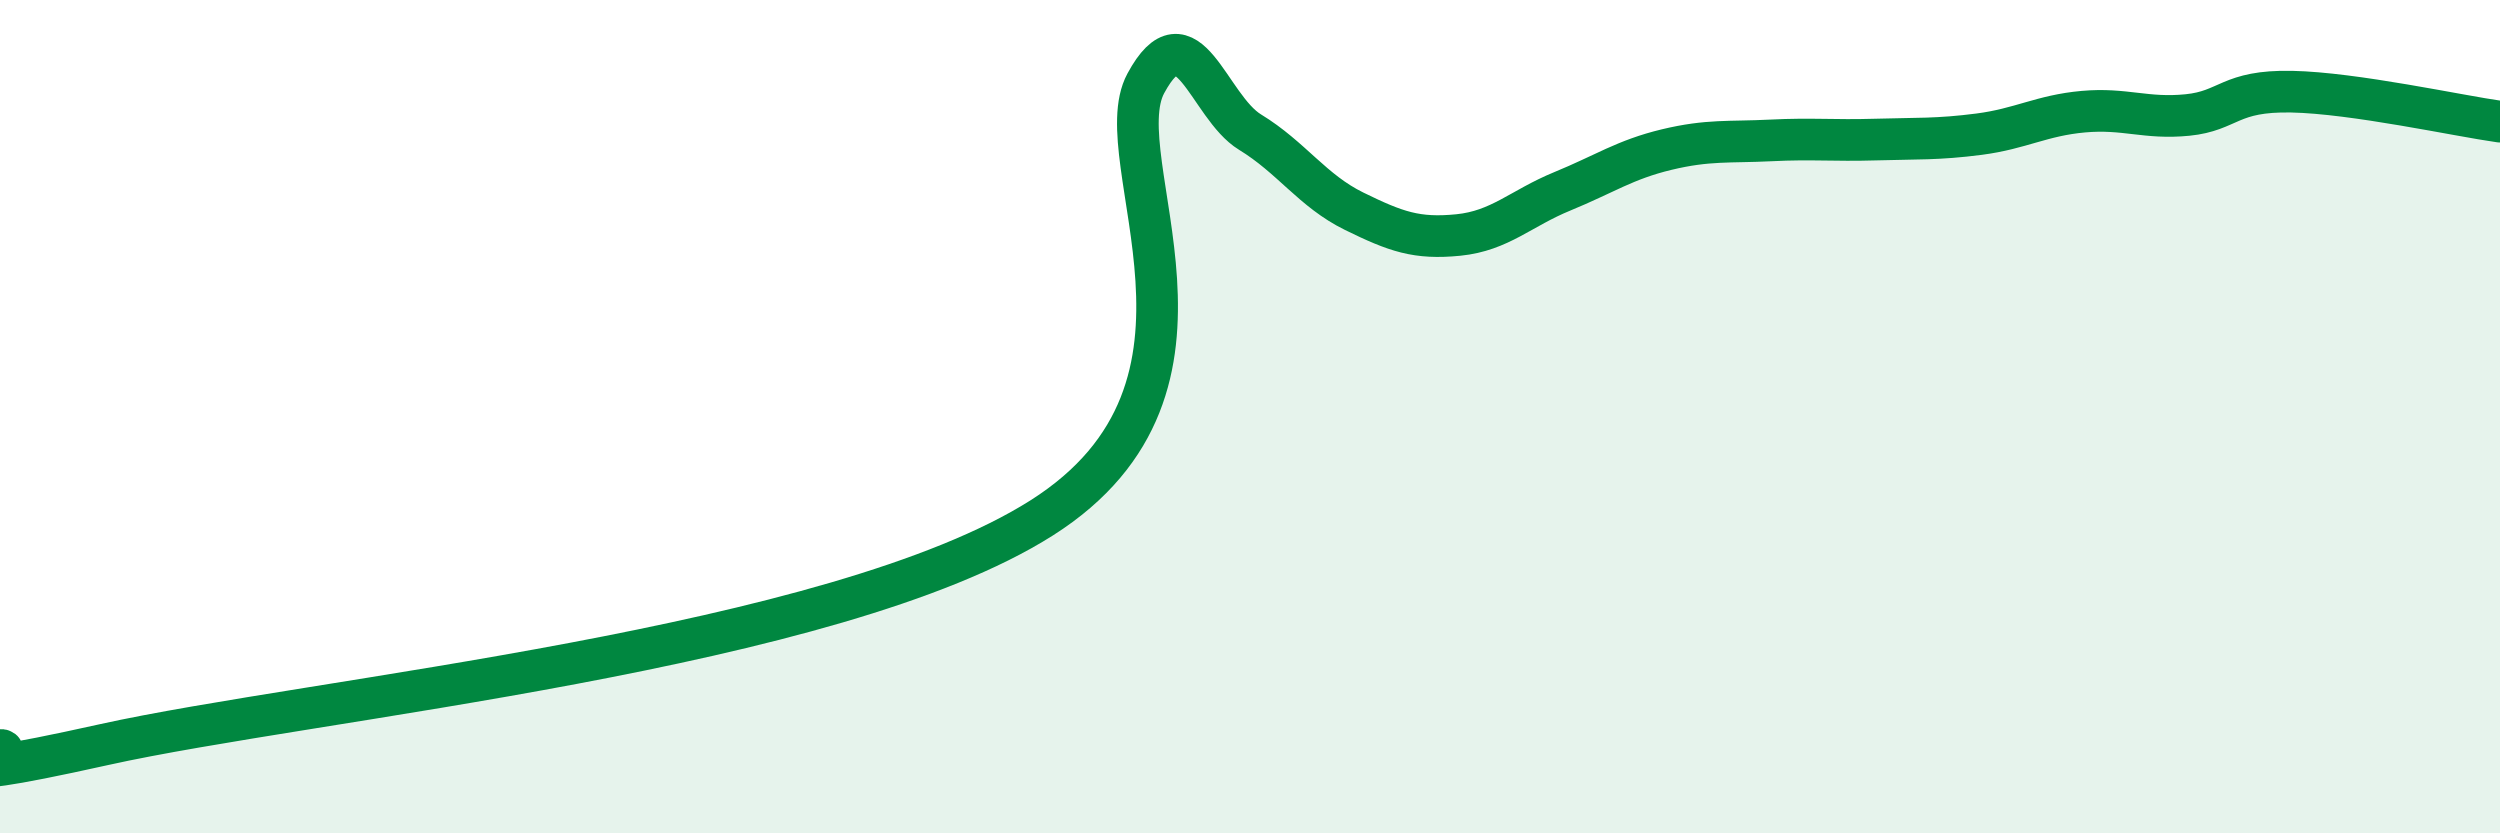
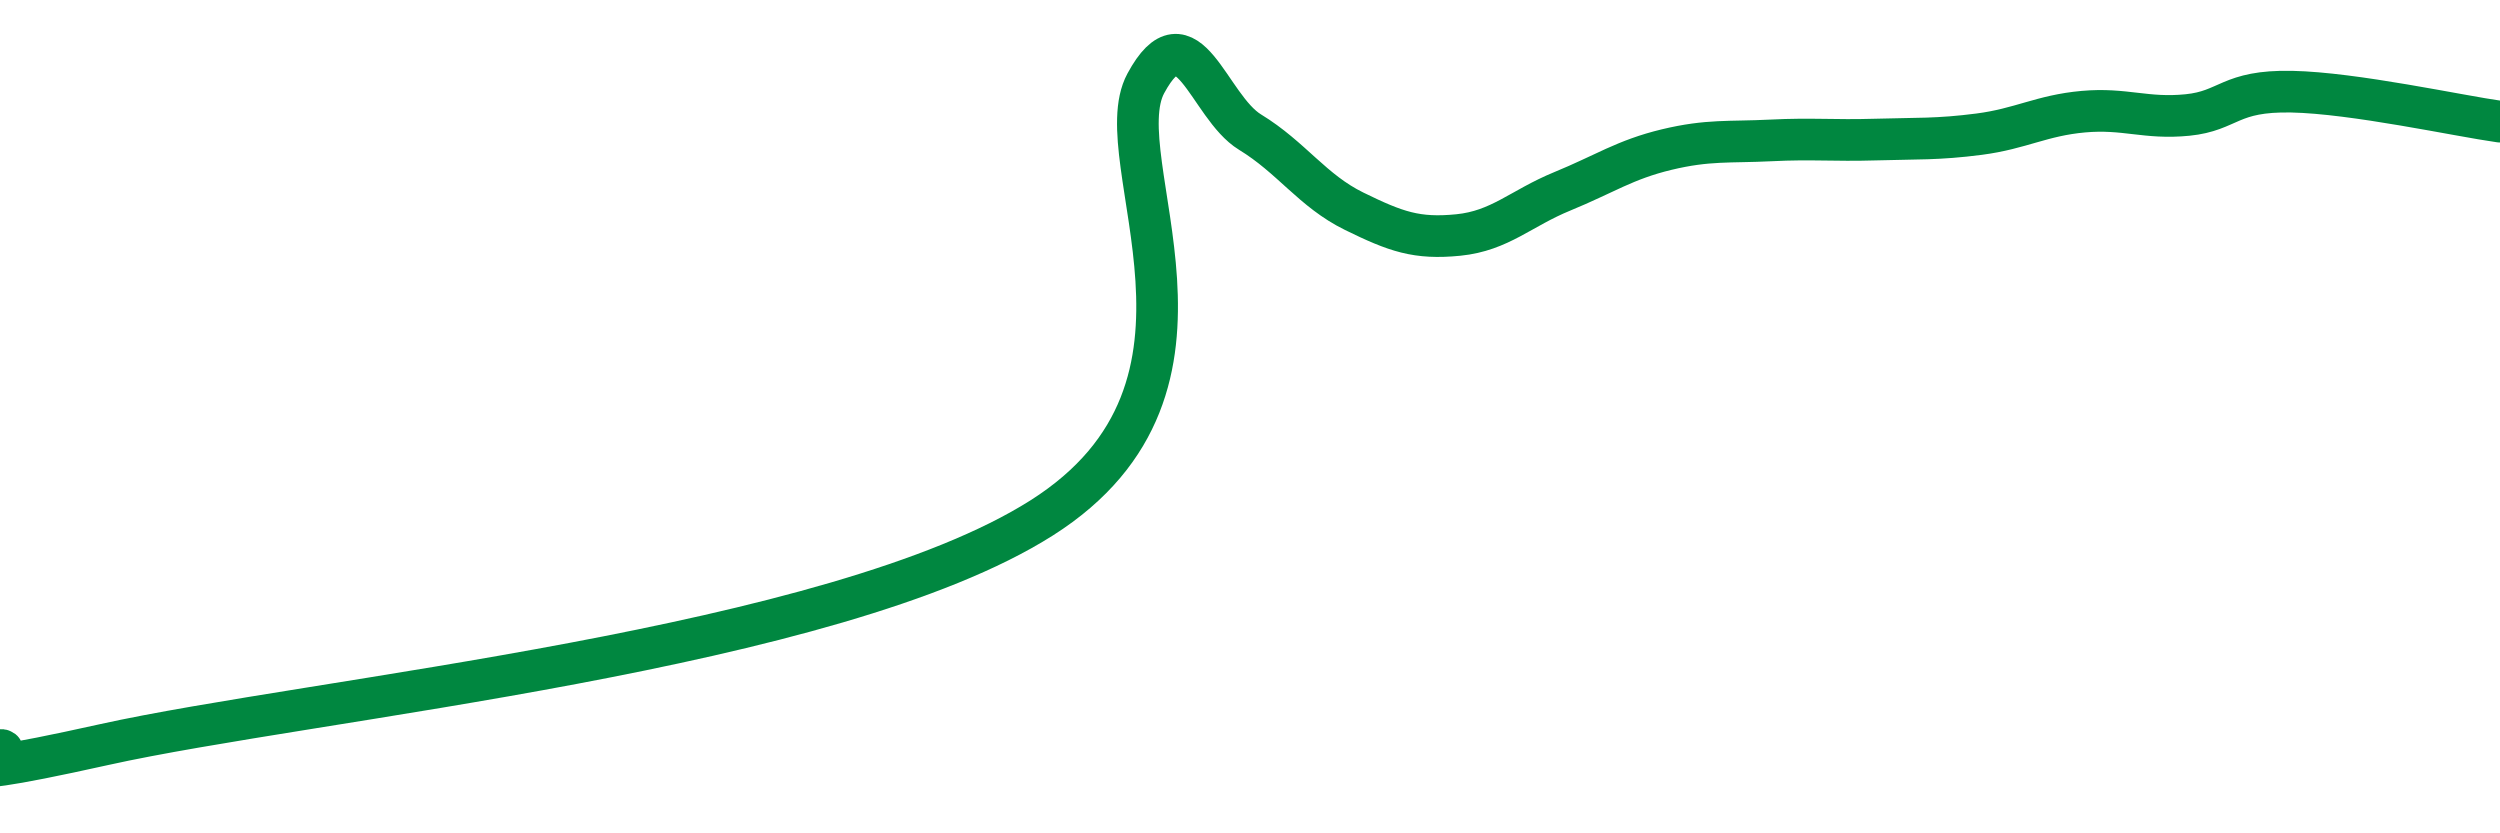
<svg xmlns="http://www.w3.org/2000/svg" width="60" height="20" viewBox="0 0 60 20">
-   <path d="M 0,18 C 0.5,17.97 -2.5,18.98 2.5,17.87 C 7.5,16.76 20,15.6 25,12.43 C 30,9.26 26.5,3.85 27.5,2 C 28.5,0.15 29,2.56 30,3.17 C 31,3.78 31.5,4.58 32.5,5.07 C 33.5,5.56 34,5.74 35,5.64 C 36,5.54 36.5,5 37.5,4.59 C 38.5,4.18 39,3.83 40,3.59 C 41,3.35 41.5,3.42 42.5,3.37 C 43.5,3.32 44,3.38 45,3.35 C 46,3.32 46.5,3.35 47.5,3.22 C 48.5,3.09 49,2.77 50,2.68 C 51,2.59 51.5,2.86 52.5,2.76 C 53.5,2.66 53.5,2.17 55,2.2 C 56.5,2.23 59,2.78 60,2.92L60 20L0 20Z" fill="#008740" opacity="0.1" stroke-linecap="round" stroke-linejoin="round" />
  <path d="M 0,18 C 0.5,17.97 -2.5,18.98 2.5,17.87 C 7.5,16.76 20,15.6 25,12.43 C 30,9.26 26.5,3.85 27.5,2 C 28.5,0.15 29,2.56 30,3.17 C 31,3.78 31.5,4.58 32.5,5.07 C 33.5,5.56 34,5.74 35,5.64 C 36,5.54 36.5,5 37.5,4.59 C 38.5,4.18 39,3.83 40,3.59 C 41,3.35 41.5,3.42 42.5,3.37 C 43.5,3.32 44,3.38 45,3.35 C 46,3.32 46.5,3.35 47.5,3.22 C 48.5,3.09 49,2.77 50,2.68 C 51,2.59 51.5,2.86 52.5,2.76 C 53.5,2.66 53.5,2.17 55,2.2 C 56.5,2.23 59,2.78 60,2.92" stroke="#008740" stroke-width="1" fill="none" stroke-linecap="round" stroke-linejoin="round" />
</svg>